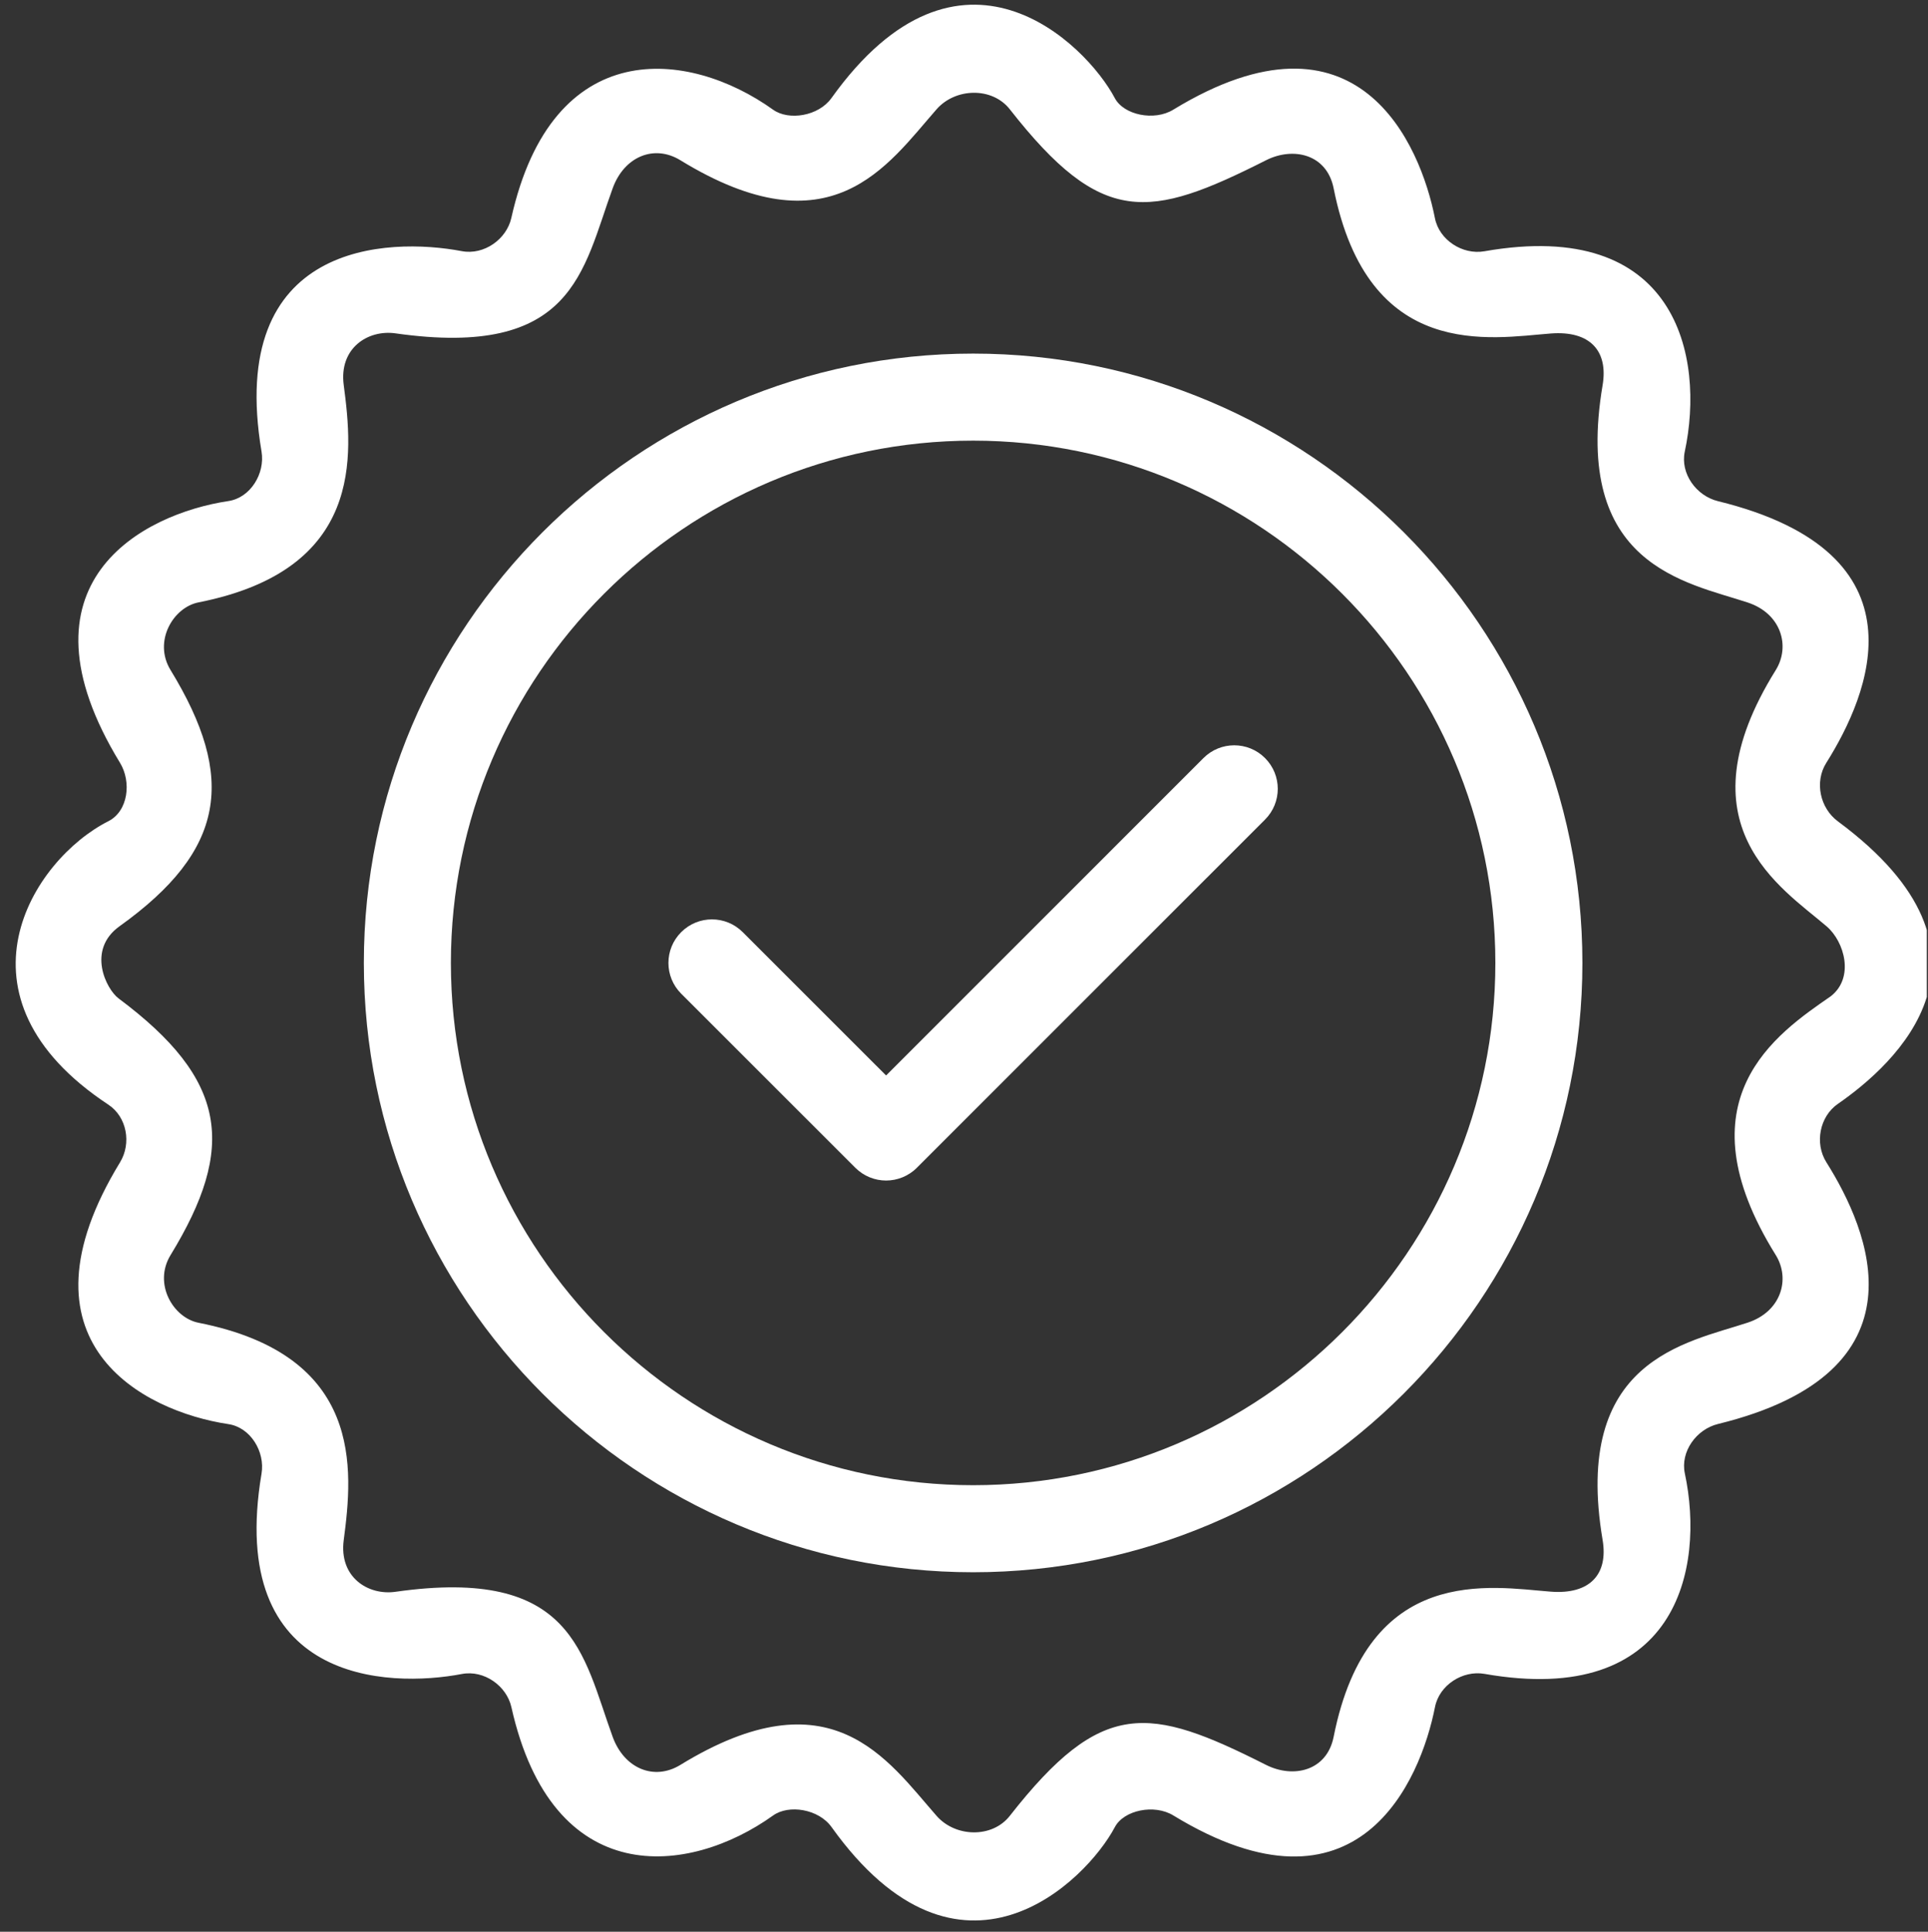
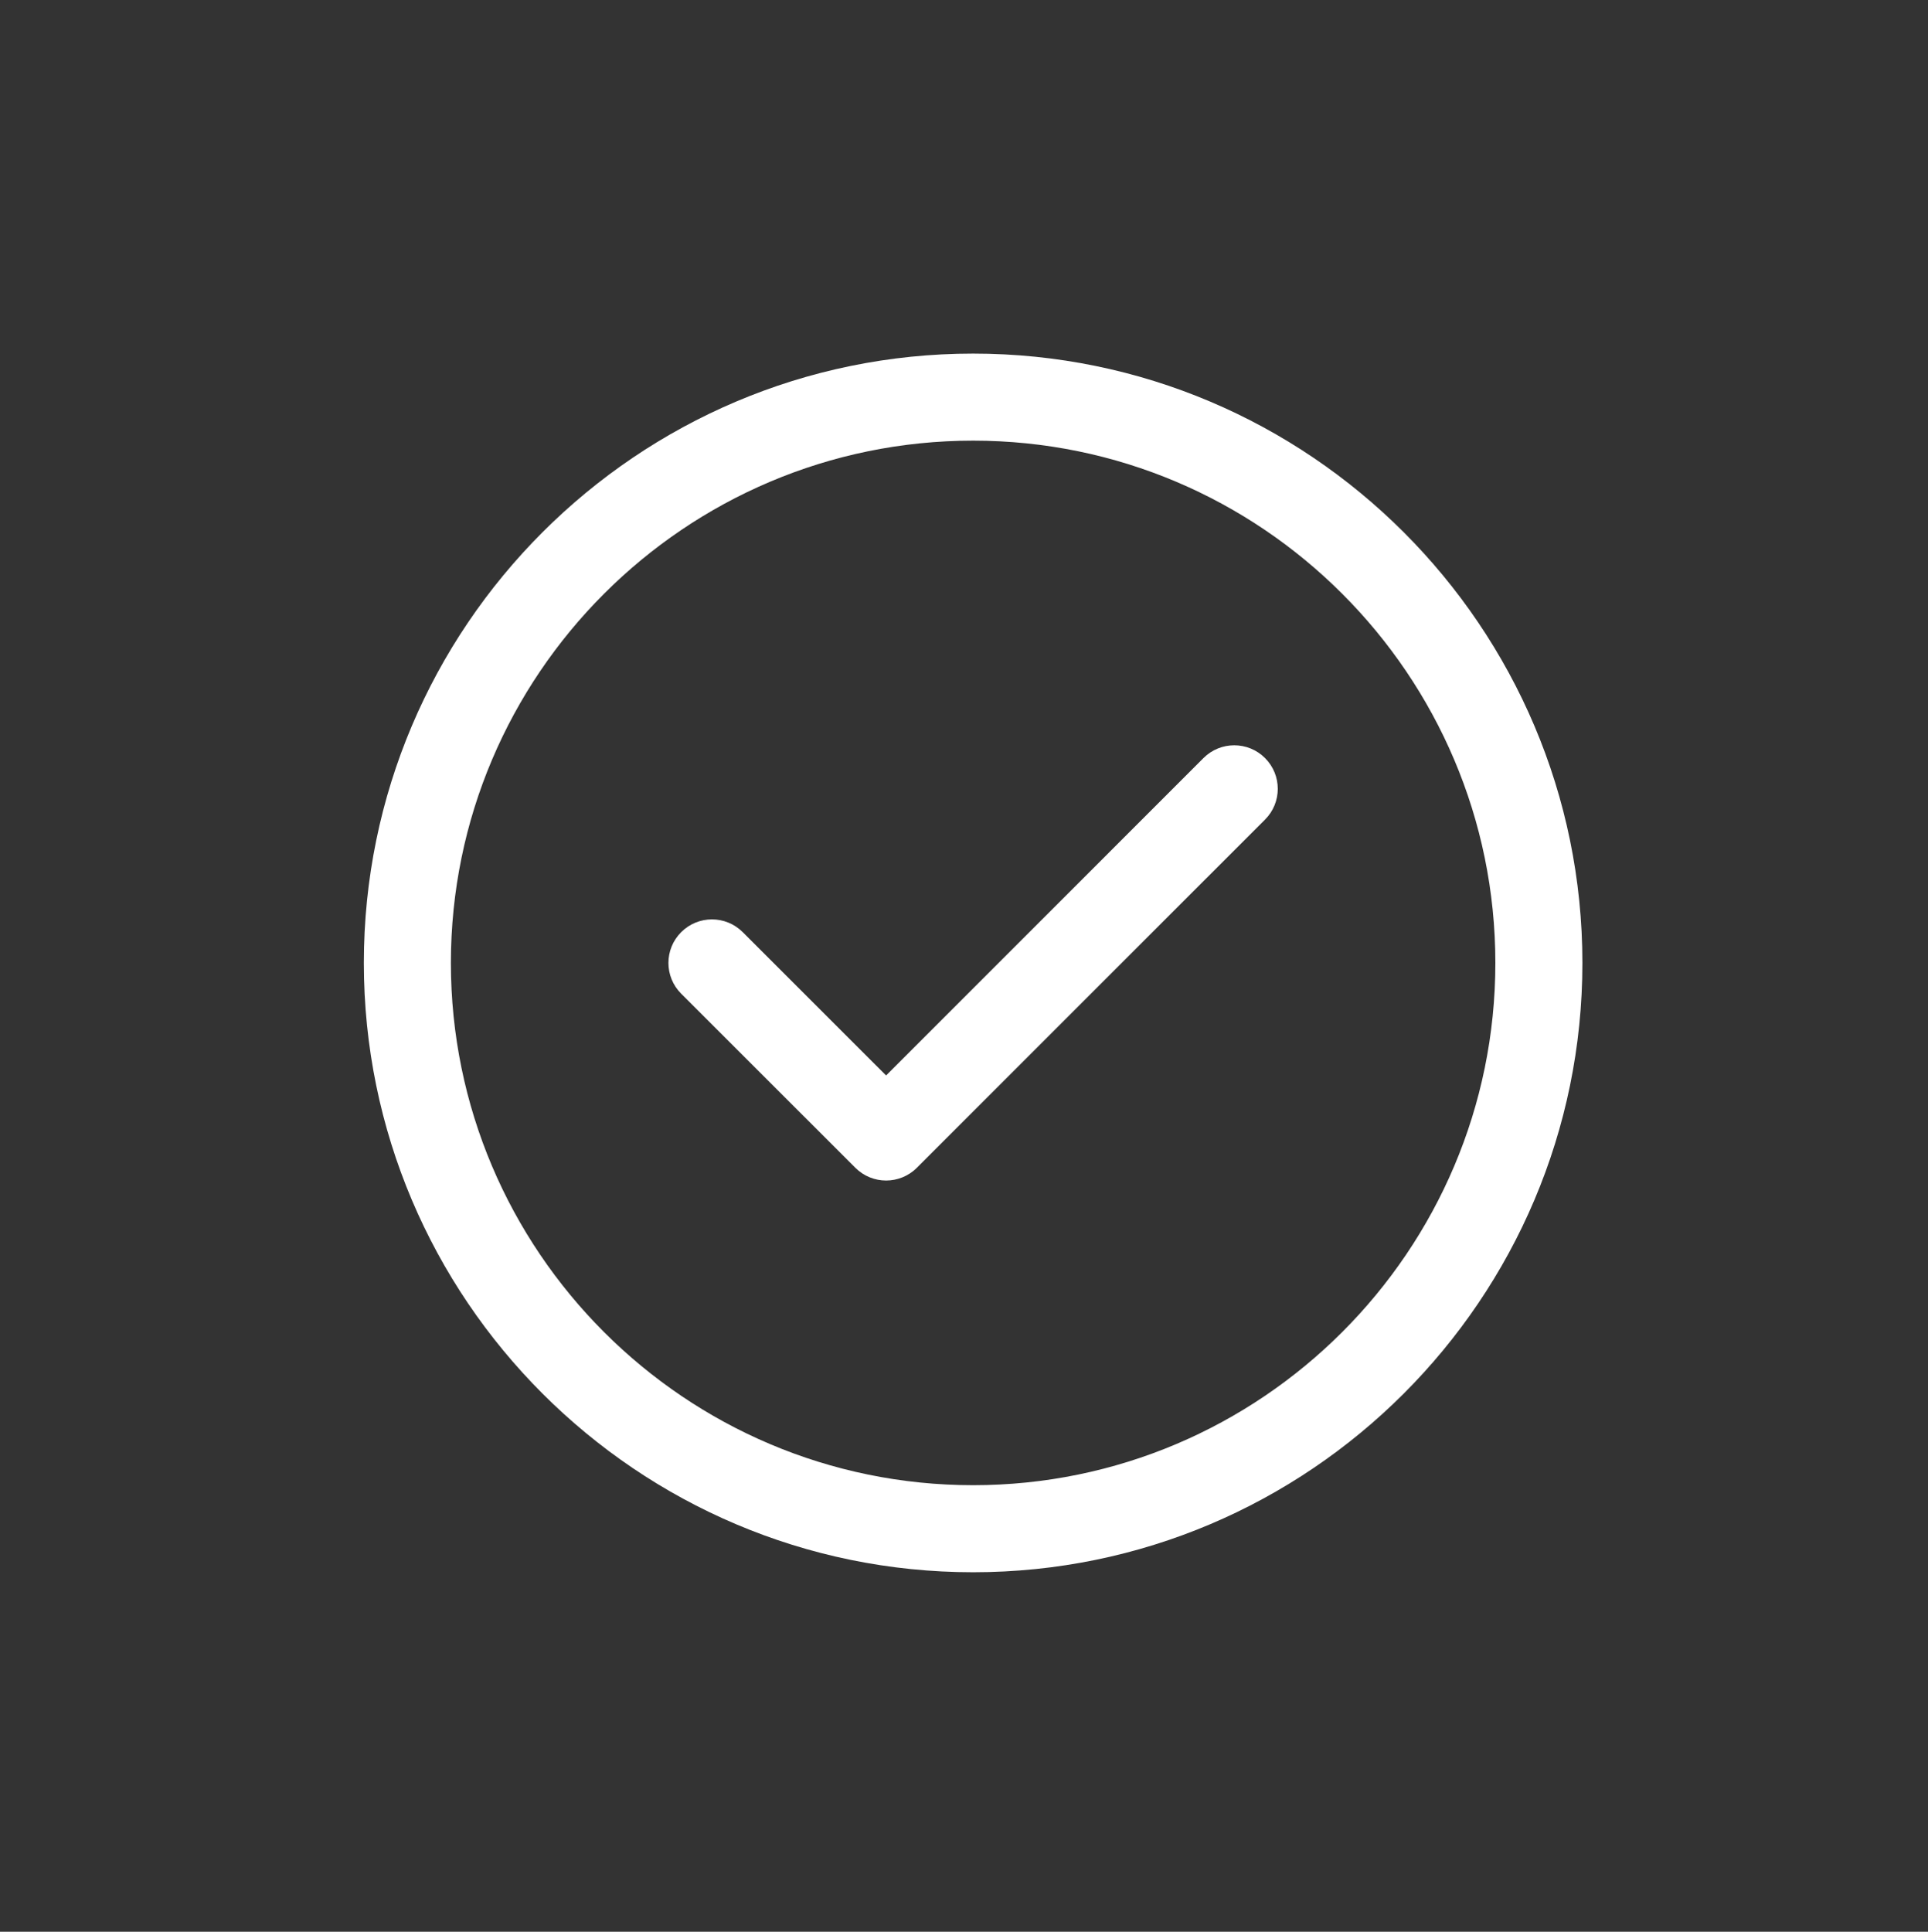
<svg xmlns="http://www.w3.org/2000/svg" width="1078" zoomAndPan="magnify" viewBox="0 0 808.5 810" height="1080" preserveAspectRatio="xMidYMid meet" version="1.0">
  <rect x="0" y="0" width="808.5" height="810" fill="#333333" stroke="none" />
  <defs>
    <clipPath id="73773085ff">
      <path d="M 6 1 L 808 1 L 808 806 L 6 806 Z M 6 1 " clip-rule="nonzero" />
    </clipPath>
  </defs>
  <path fill="#ffffff" d="M 408.078 148.27 C 267.188 148.27 152.578 262.879 152.578 403.766 C 152.578 544.656 267.188 659.266 408.078 659.266 C 548.965 659.266 663.574 544.656 663.574 403.766 C 663.574 262.879 548.965 148.27 408.078 148.27 Z M 408.078 622.766 C 287.316 622.766 189.078 524.527 189.078 403.766 C 189.078 283.008 287.316 184.77 408.078 184.77 C 528.836 184.77 627.074 283.008 627.074 403.766 C 627.074 524.527 528.836 622.766 408.078 622.766 Z M 408.078 622.766 " fill-opacity="1" fill-rule="nonzero" />
  <path fill="#ffffff" d="M 504.672 317.863 L 371.578 450.961 L 311.461 390.863 C 304.324 383.73 292.793 383.73 285.656 390.863 C 278.52 398 278.52 409.551 285.656 416.672 L 358.676 489.668 C 362.25 493.227 366.922 495.016 371.578 495.016 C 376.23 495.016 380.922 493.227 384.48 489.668 L 530.48 343.672 C 537.613 336.535 537.613 325 530.48 317.863 C 523.344 310.73 511.809 310.73 504.672 317.863 Z M 504.672 317.863 " fill-opacity="1" fill-rule="nonzero" />
  <g clip-path="url(#73773085ff)">
-     <path fill="#ffffff" d="M 770.703 344.398 C 763.184 338.832 760.848 327.828 765.832 319.91 C 783.66 291.547 809.559 231.98 720.387 210.137 C 711.301 207.91 704.566 198.512 706.5 189.387 C 715.059 149.344 703.07 91.199 622.477 105.363 C 613.297 106.969 603.535 100.652 601.727 91.473 C 595.688 60.777 569.66 -1.398 491.973 46.012 C 483.977 50.887 471.238 48.238 467.48 41.121 C 455.418 18.328 402.582 -34.23 348.672 41.121 C 343.234 48.734 330.734 50.688 324.184 45.996 C 288.812 20.664 231.672 14.332 214.41 91.438 C 212.418 100.289 203.004 107.078 193.641 105.309 C 162.727 99.43 94.871 101.367 109.672 189.332 C 111.223 198.547 105.035 208.711 95.801 210.098 C 59.797 215.484 4.277 244.41 50.324 319.855 C 55.195 327.828 53.789 340.129 45.449 344.344 C 13.496 360.496 -23.098 417.949 45.449 463.207 C 53.242 468.355 55.195 479.43 50.324 487.406 C 4.277 562.852 59.797 591.762 95.801 597.16 C 105.055 598.551 111.223 608.715 109.672 617.93 C 94.871 705.895 162.727 707.828 193.676 701.934 C 203.039 700.145 212.457 706.953 214.445 715.805 C 231.711 792.93 288.852 786.578 324.219 761.246 C 330.77 756.559 343.27 758.508 348.711 766.121 C 402.621 841.492 455.453 788.934 467.516 766.121 C 471.277 759.02 484.016 756.355 492.008 761.23 C 569.699 808.641 595.723 746.465 601.762 715.77 C 603.57 706.59 613.336 700.273 622.516 701.879 C 703.105 716.043 715.078 657.898 706.535 617.855 C 704.582 608.73 711.336 599.332 720.426 597.105 C 809.613 575.262 783.715 515.695 765.867 487.332 C 760.887 479.414 763.039 468.172 770.703 462.879 C 794.539 446.398 846.074 400.172 770.703 344.398 Z M 744.641 526.242 C 750.848 536.227 747.016 549.949 732.891 554.602 C 707.012 563.145 659.324 570.172 672.043 645.707 C 674.473 660.07 666.789 668.664 650.328 667.406 C 625.289 665.488 573.73 655.359 559.258 728.27 C 556.395 742.668 542.285 745.789 530.898 740.039 C 481.77 715.238 462.113 712.062 423.461 761.41 C 416.07 770.848 400.668 770.445 392.746 761.41 C 371.977 737.742 348.453 701.352 285.293 740.059 C 274.305 746.793 261.785 741.594 256.93 728.305 C 244.32 693.703 240.598 656.82 165.844 667.461 C 154.312 669.102 142.082 661.293 144.145 645.762 C 148.07 616.051 152.578 568.344 83.266 554.656 C 72.57 552.539 64.211 538.27 71.512 526.297 C 99.195 481.02 95.363 452.695 49.738 418.66 C 44.594 414.828 36.215 398.348 50.141 388.383 C 94.578 356.59 99.195 326.242 71.512 280.945 C 64.191 268.973 72.57 254.684 83.266 252.586 C 152.578 238.898 148.07 191.191 144.145 161.48 C 142.082 145.949 154.328 138.141 165.844 139.781 C 240.598 150.402 244.32 113.539 256.93 78.938 C 261.766 65.633 274.305 60.449 285.293 67.184 C 348.473 105.891 371.996 69.5 392.746 45.832 C 400.668 36.797 416.051 36.395 423.461 45.832 C 462.113 95.18 481.77 92.004 530.898 67.203 C 542.285 61.453 556.395 64.574 559.258 78.973 C 573.73 151.883 625.289 141.754 650.328 139.836 C 666.805 138.578 674.473 147.172 672.043 161.535 C 659.324 237.09 707.012 244.098 732.891 252.641 C 747.016 257.293 750.848 271.035 744.641 281 C 704.055 346.188 746.941 372.105 766.012 388.457 C 773.461 394.844 777.746 409.938 767.73 417.746 C 744.934 433.516 704.055 461.055 744.641 526.242 Z M 744.641 526.242 " fill-opacity="1" fill-rule="nonzero" />
-   </g>
+     </g>
  <path stroke-linecap="butt" transform="matrix(-0.496, 0.562, -0.562, -0.496, 491.173, 353.061)" fill="none" stroke-linejoin="miter" d="M -0 1.998 L 139.07 2.003 " stroke="#ffffff" stroke-width="4" stroke-opacity="1" stroke-miterlimit="4" />
</svg>